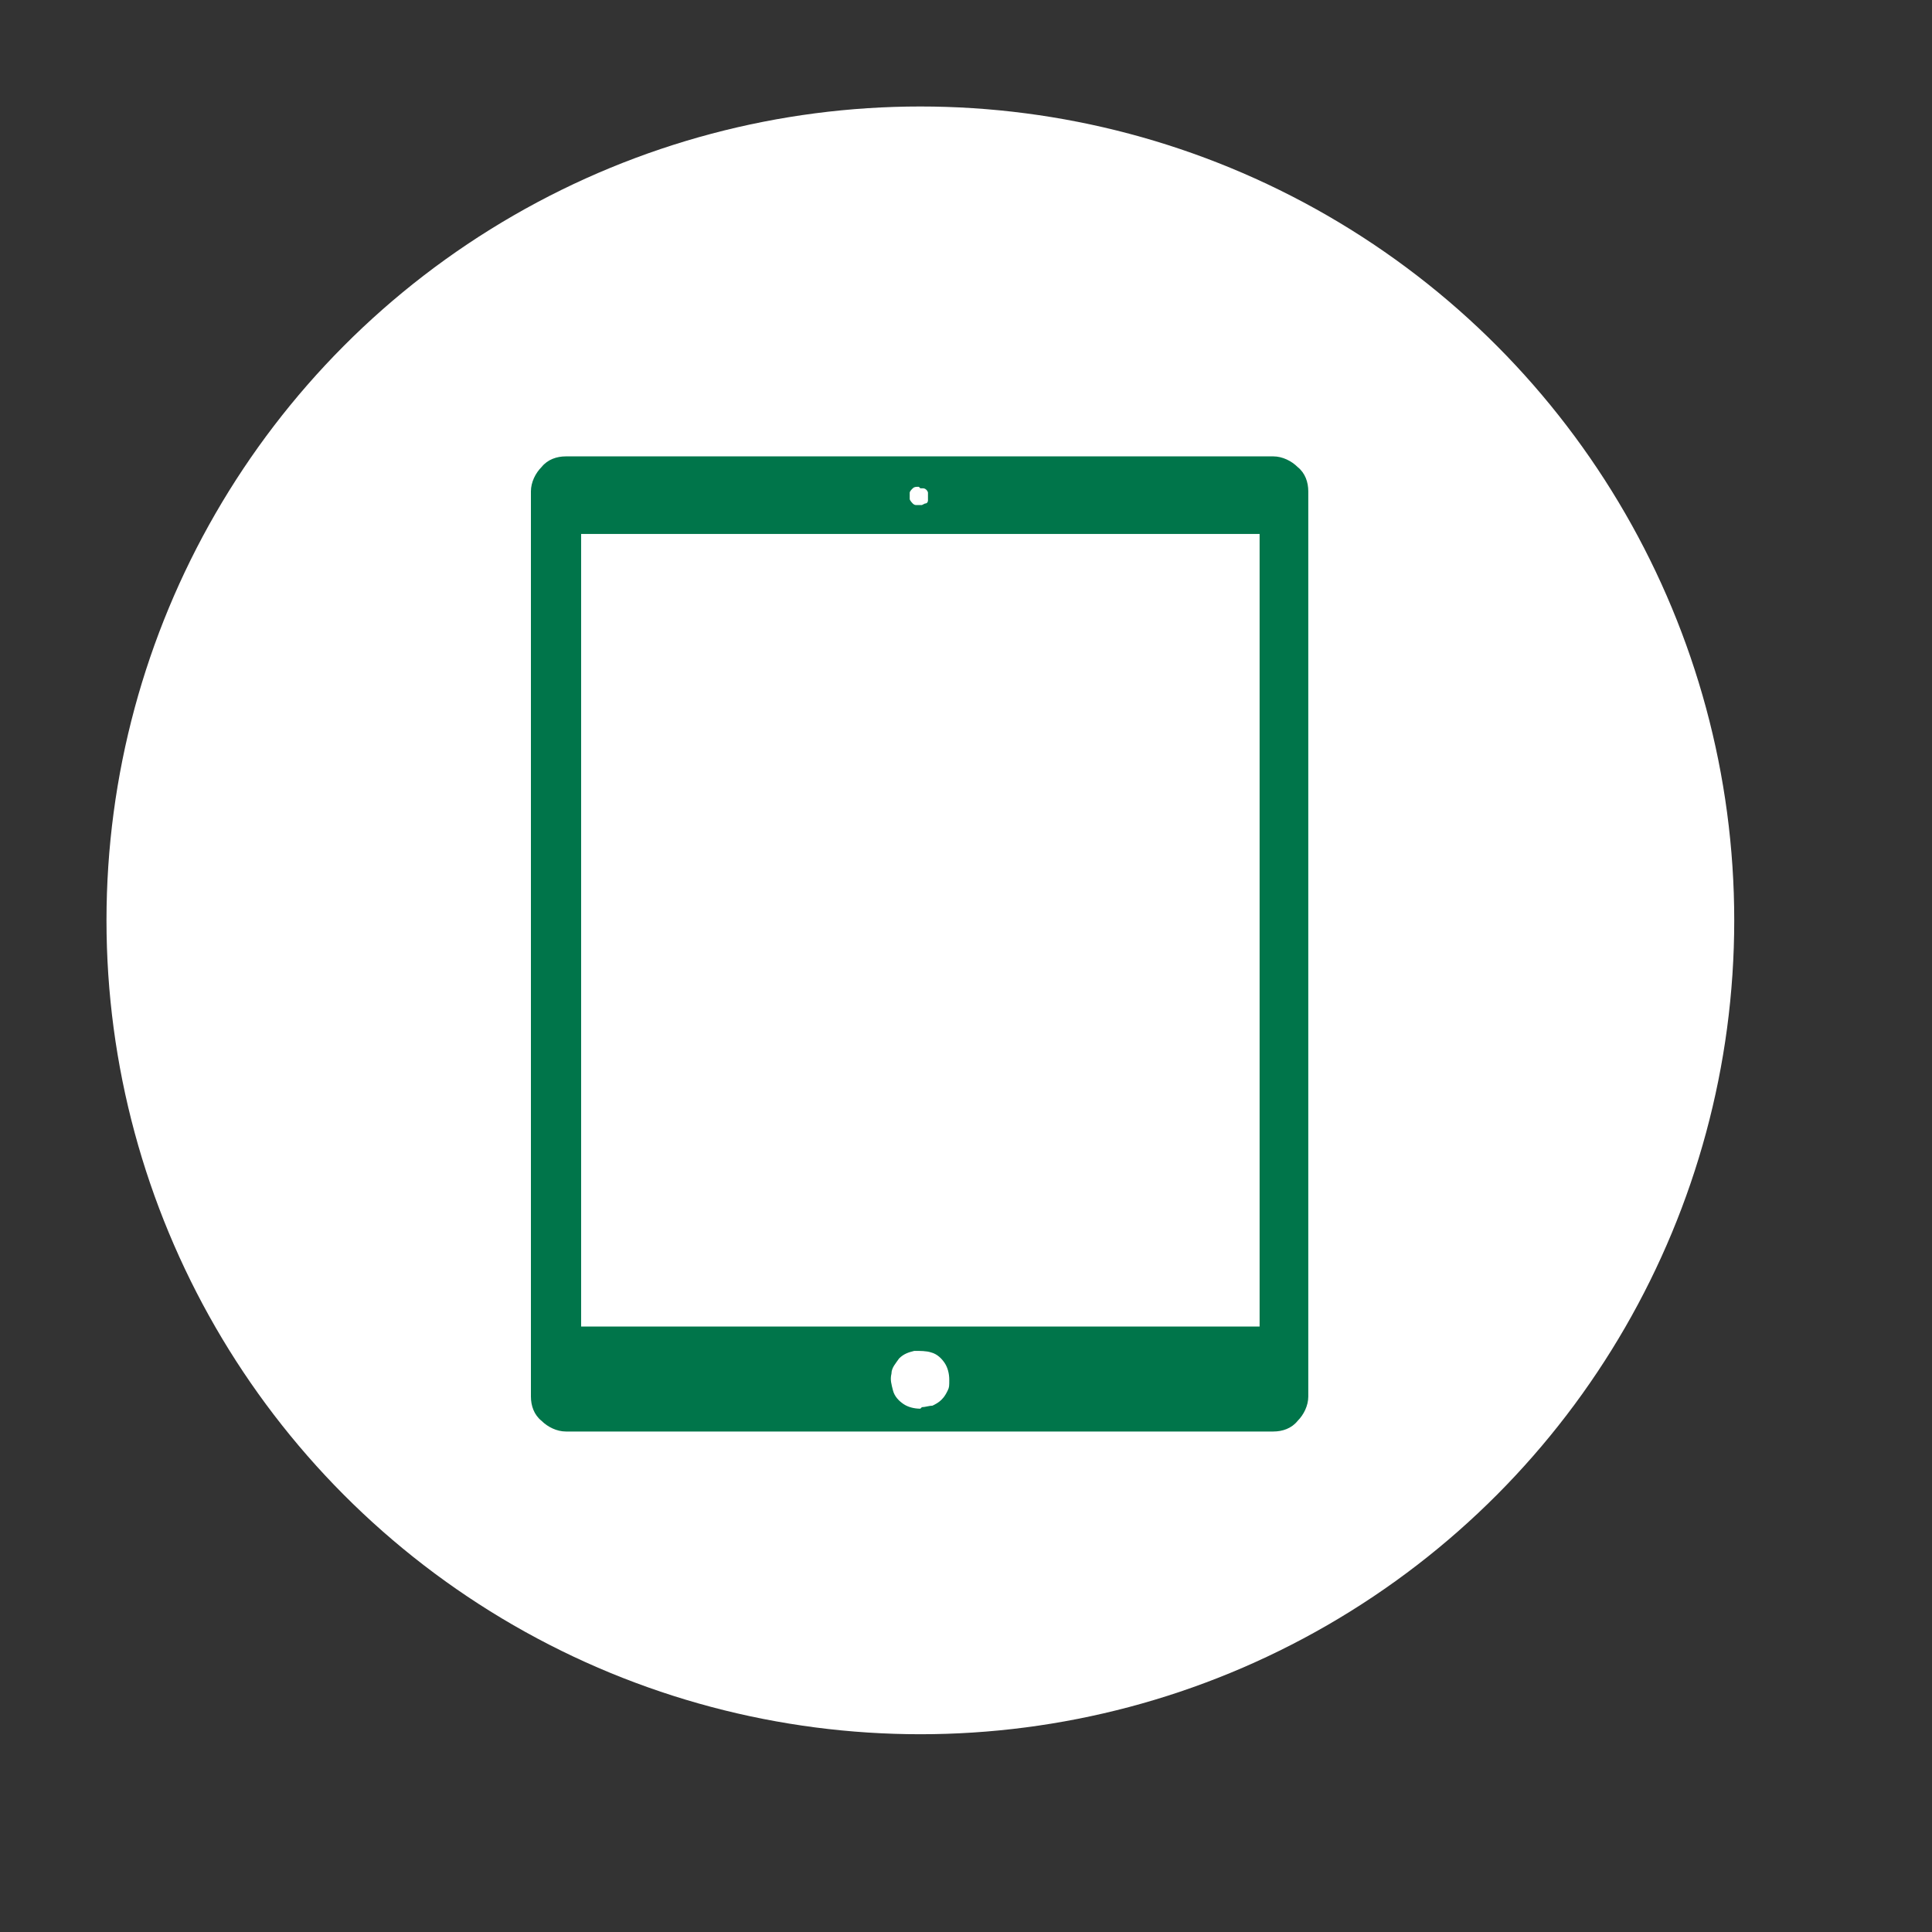
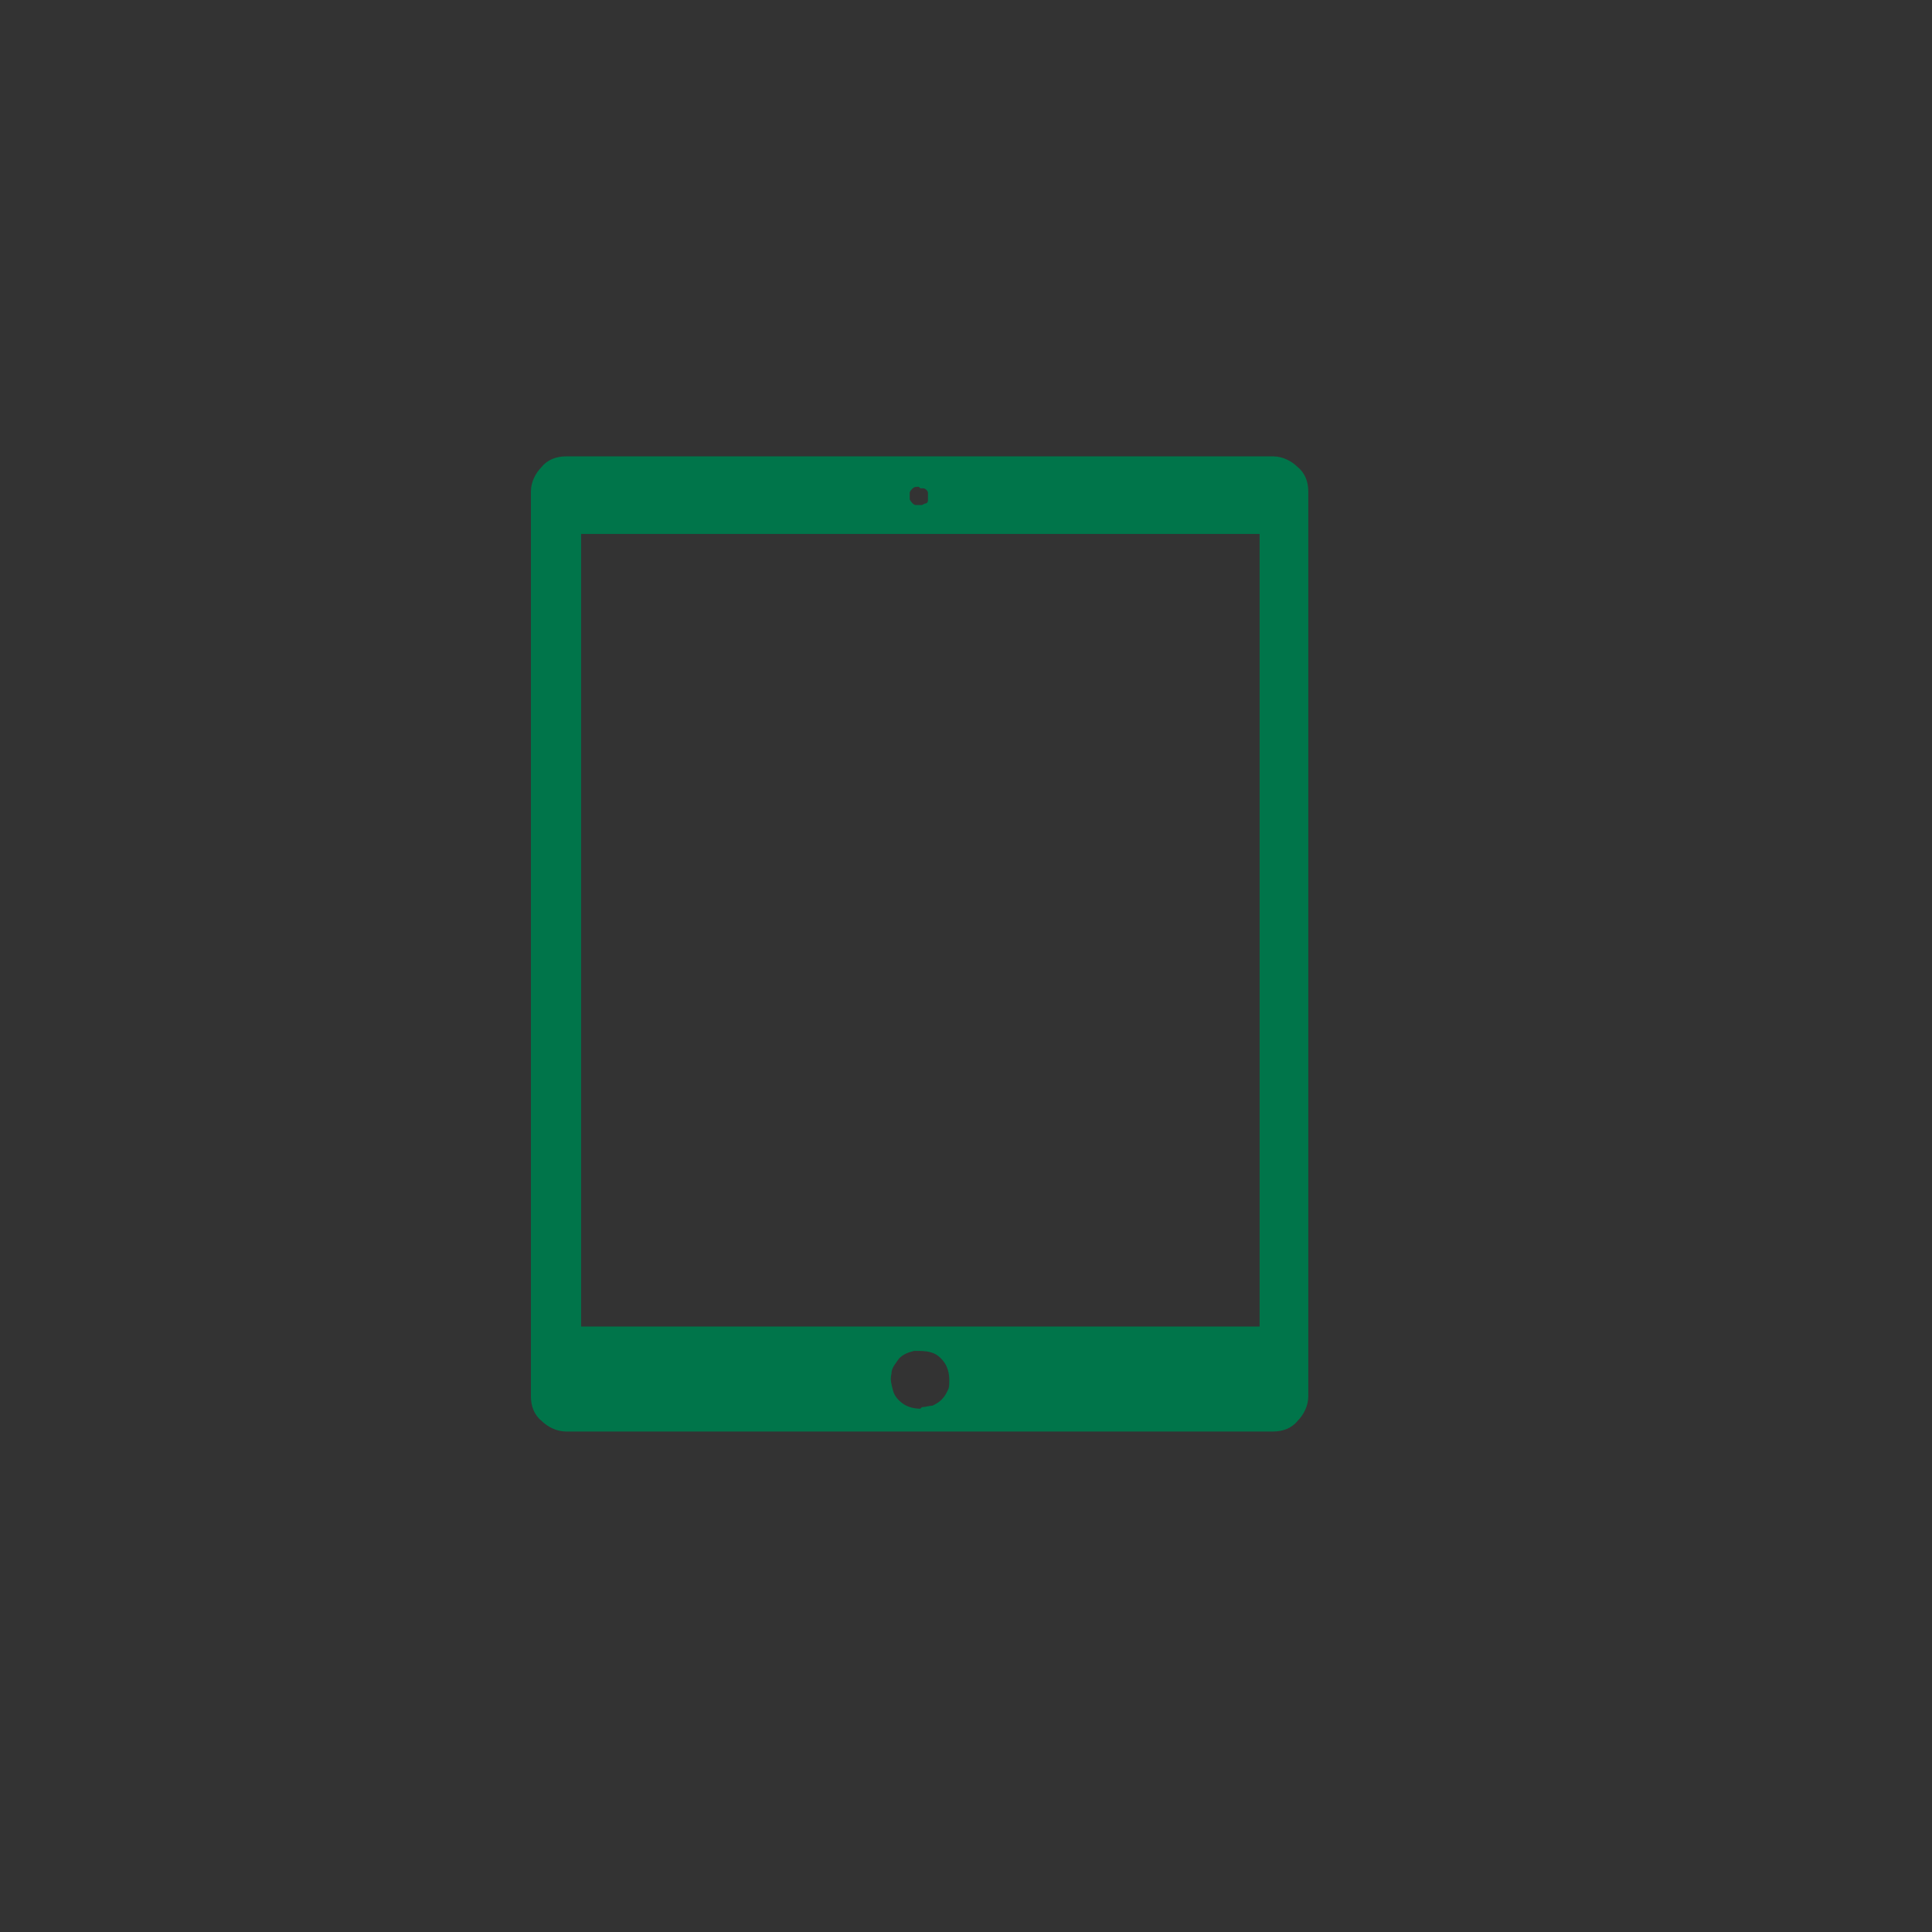
<svg xmlns="http://www.w3.org/2000/svg" id="Camada_1" data-name="Camada 1" version="1.1" viewBox="0 0 127 127">
  <rect x="0" y="0" width="127" height="127" fill="#333333" stroke="none" />
  <defs>
    <style>
      .cls-1 {
        fill: #00754a;
      }

      .cls-1, .cls-2 {
        stroke-width: 0px;
      }

      .cls-2 {
        fill: #fff;
      }
    </style>
  </defs>
-   <circle class="cls-2" cx="60.5" cy="60.5" r="53.5" />
  <path class="cls-1" d="M83.7,30h-46.5c-.6,0-1.2.2-1.6.7-.4.4-.7,1-.7,1.6v59.5c0,.6.2,1.2.7,1.6.4.4,1,.7,1.6.7h46.5c.6,0,1.2-.2,1.6-.7.4-.4.7-1,.7-1.6v-59.5c0-.6-.2-1.2-.7-1.6-.4-.4-1-.7-1.6-.7h0ZM60.5,32.1c0,0,.2,0,.2,0,0,0,.1,0,.2.1,0,0,.1.1.1.2,0,0,0,.2,0,.2,0,0,0,.2,0,.3,0,0,0,.2-.2.2,0,0,0,0-.2.1h0c0,0-.1,0-.2,0s-.2,0-.2,0h0c0,0-.1,0-.2-.1,0,0-.2-.2-.2-.3,0-.1,0-.3,0-.4,0-.1.1-.2.2-.3s.2-.1.4-.1h0ZM60.5,92.6c-.4,0-.8-.1-1.1-.3-.3-.2-.6-.5-.7-.9s-.2-.7-.1-1.1c0-.4.3-.7.5-1,.3-.3.6-.4,1-.5.4,0,.8,0,1.1.1.4.1.7.4.9.7.2.3.3.7.3,1.1s0,.5-.1.7-.2.4-.4.6c-.2.2-.4.3-.6.4-.2,0-.5.1-.7.1h0ZM82.8,87.2h-44.6v-52.1h44.6v52.1Z" />
</svg>